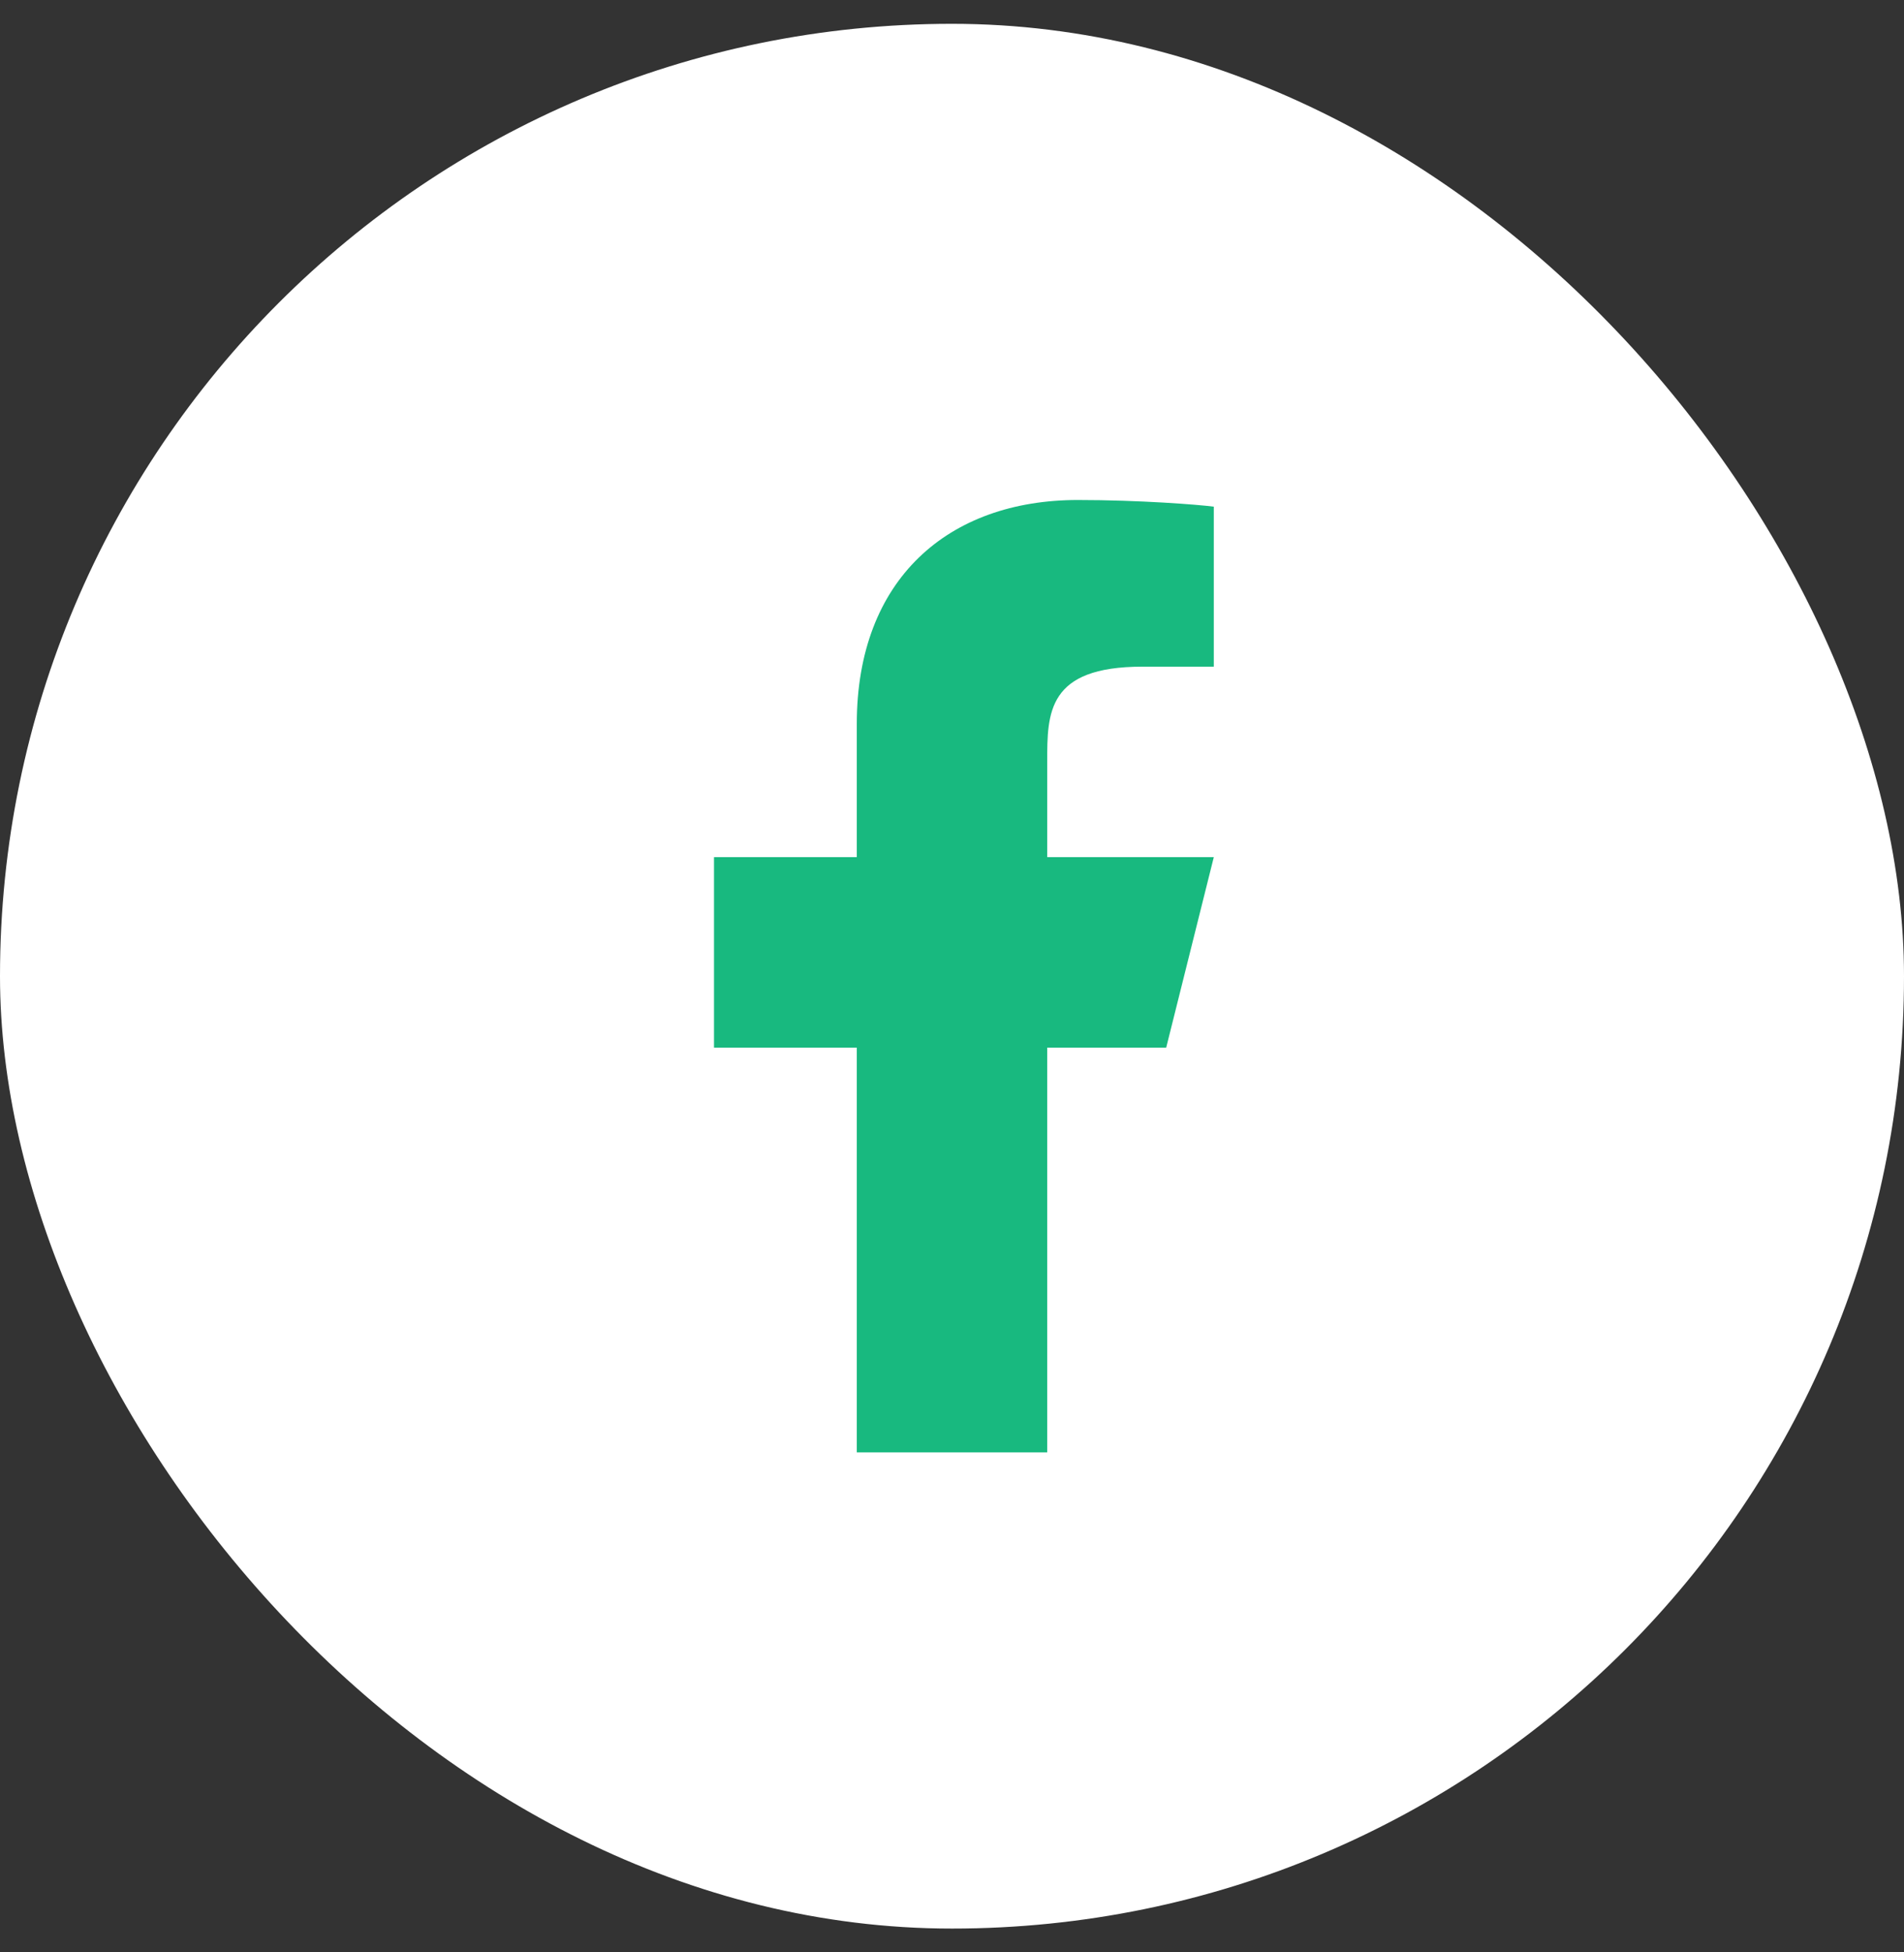
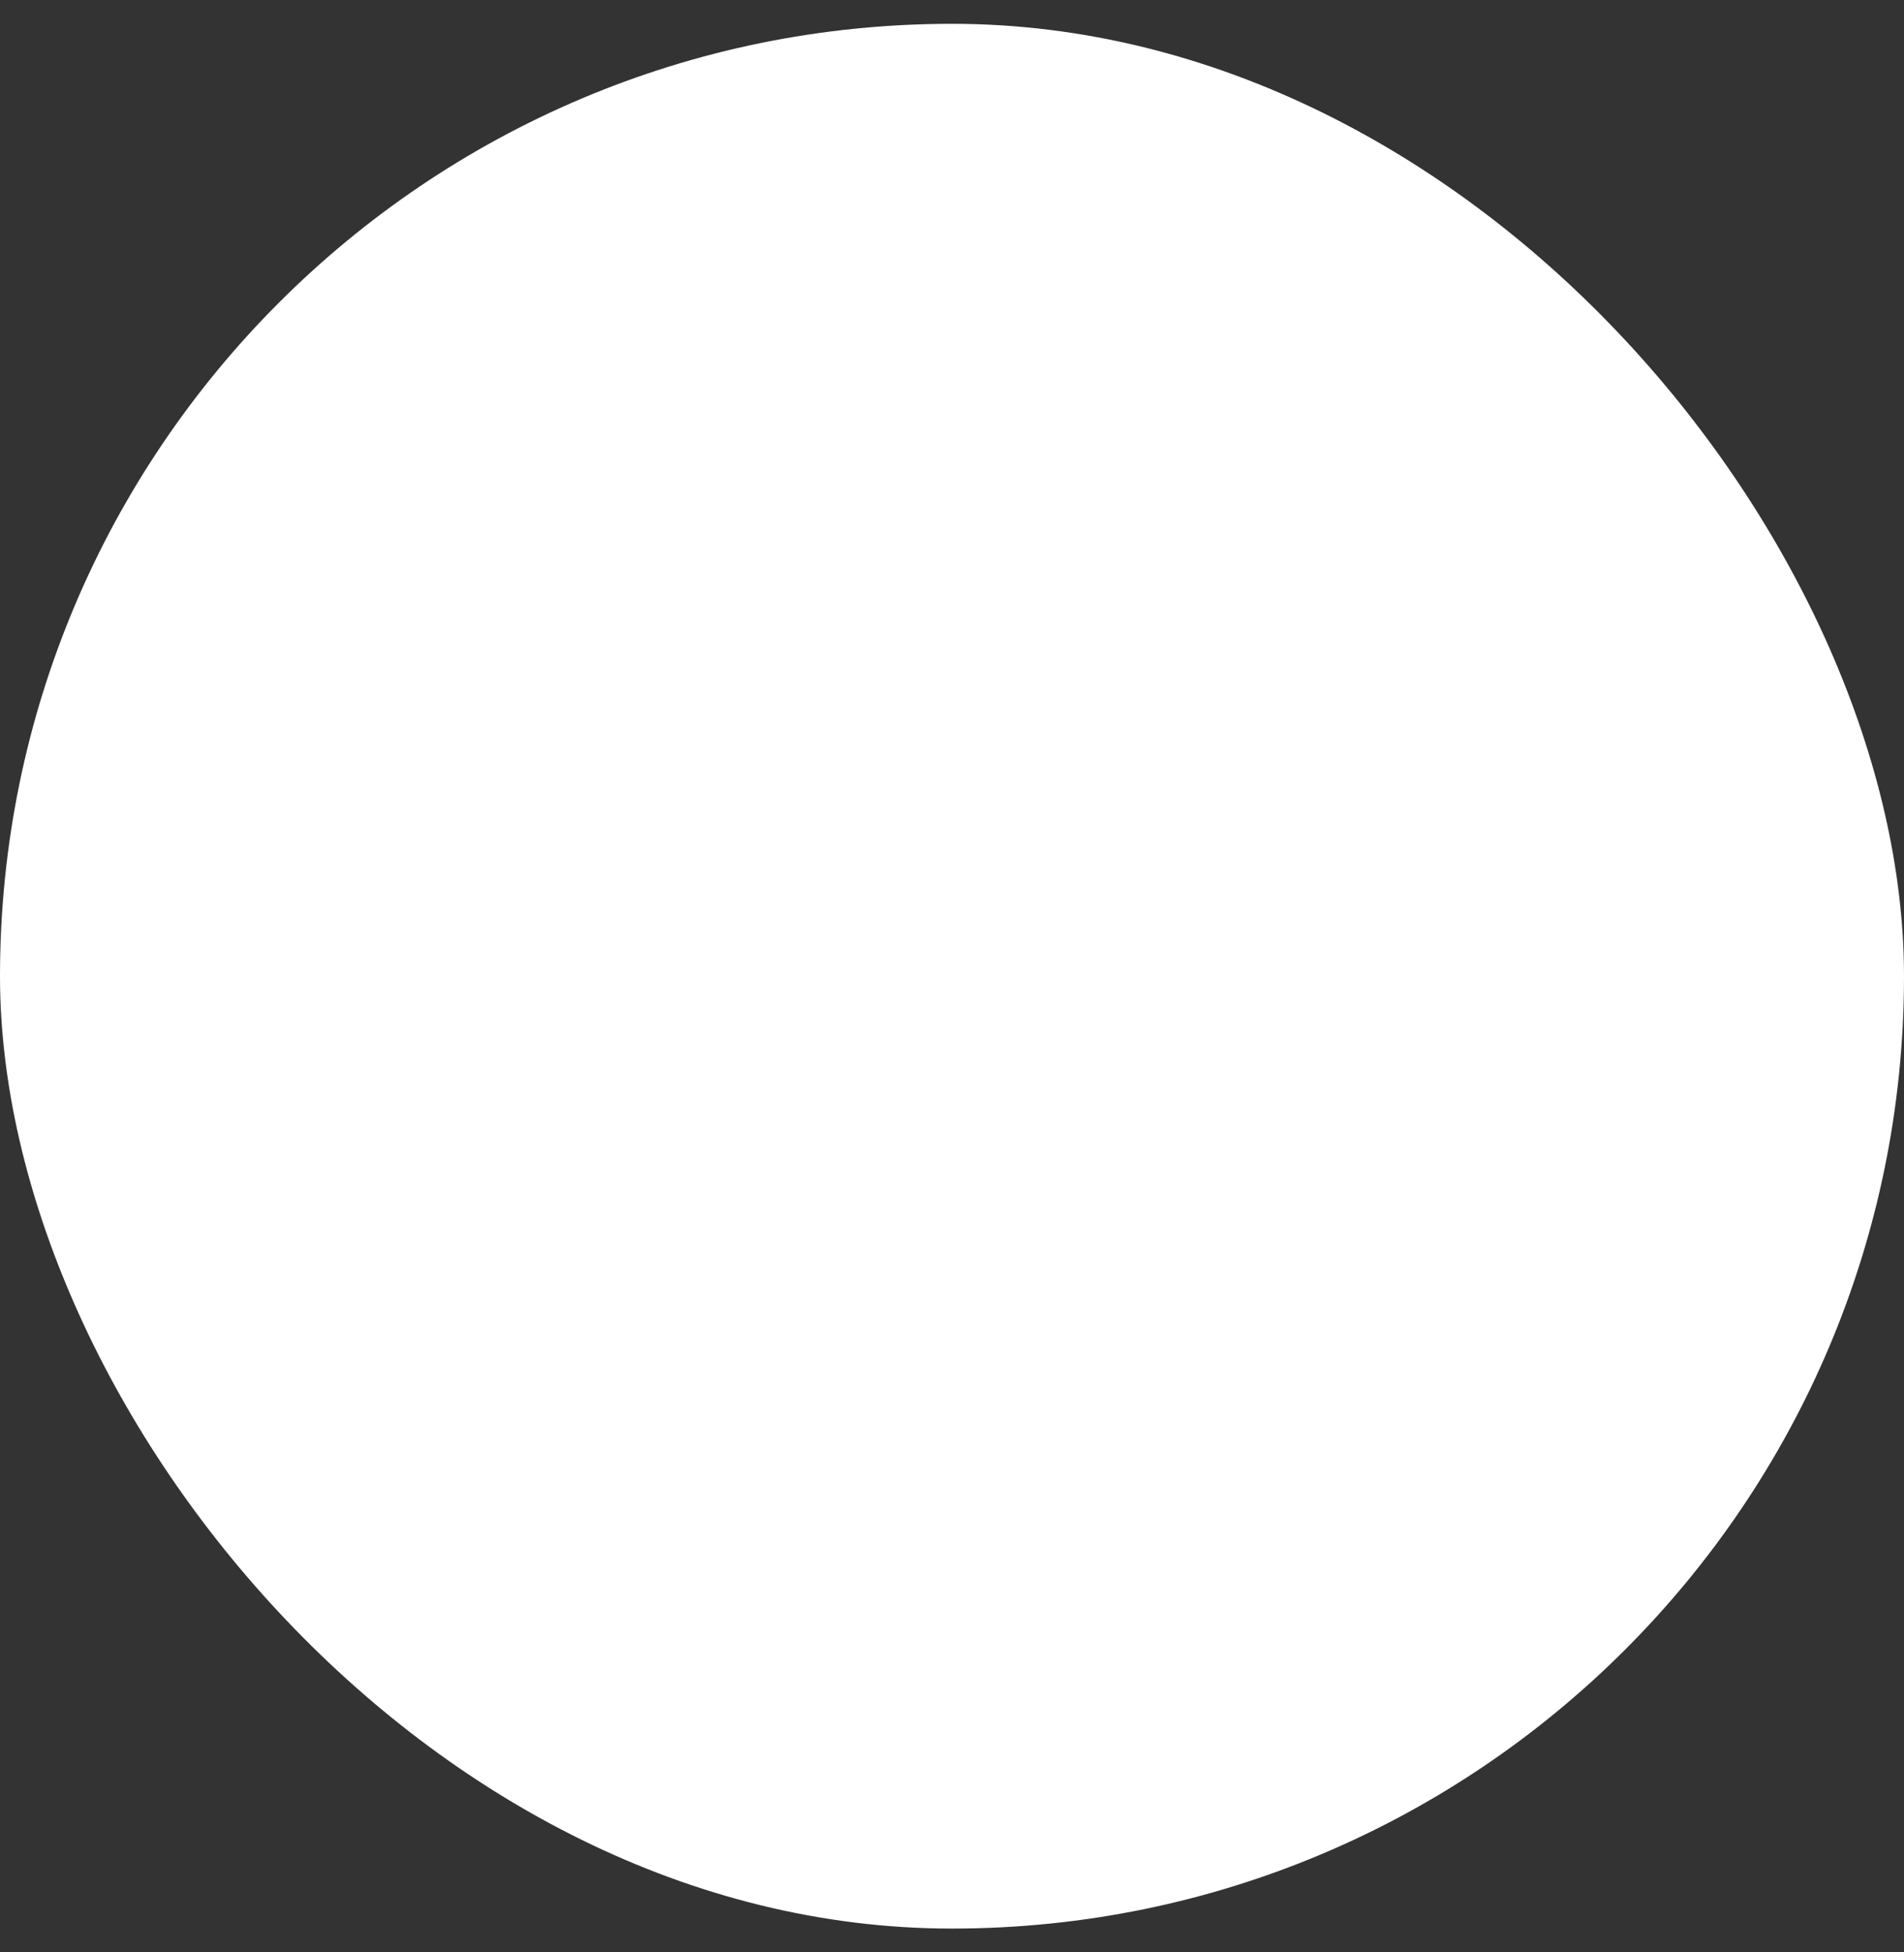
<svg xmlns="http://www.w3.org/2000/svg" width="40" height="41" viewBox="0 0 40 41" fill="none">
  <rect x="0" y="0" width="40" height="41" fill="#333333" stroke="none" />
  <rect y="0.5" width="40" height="40" rx="20" fill="white" />
-   <path d="M22 22H24.5L25.5 18H22V16C22 14.97 22 14 24 14H25.5V10.64C25.174 10.597 23.943 10.5 22.643 10.5C19.928 10.5 18 12.157 18 15.2V18H15V22H18V30.5H22V22Z" fill="#18B97F" />
</svg>